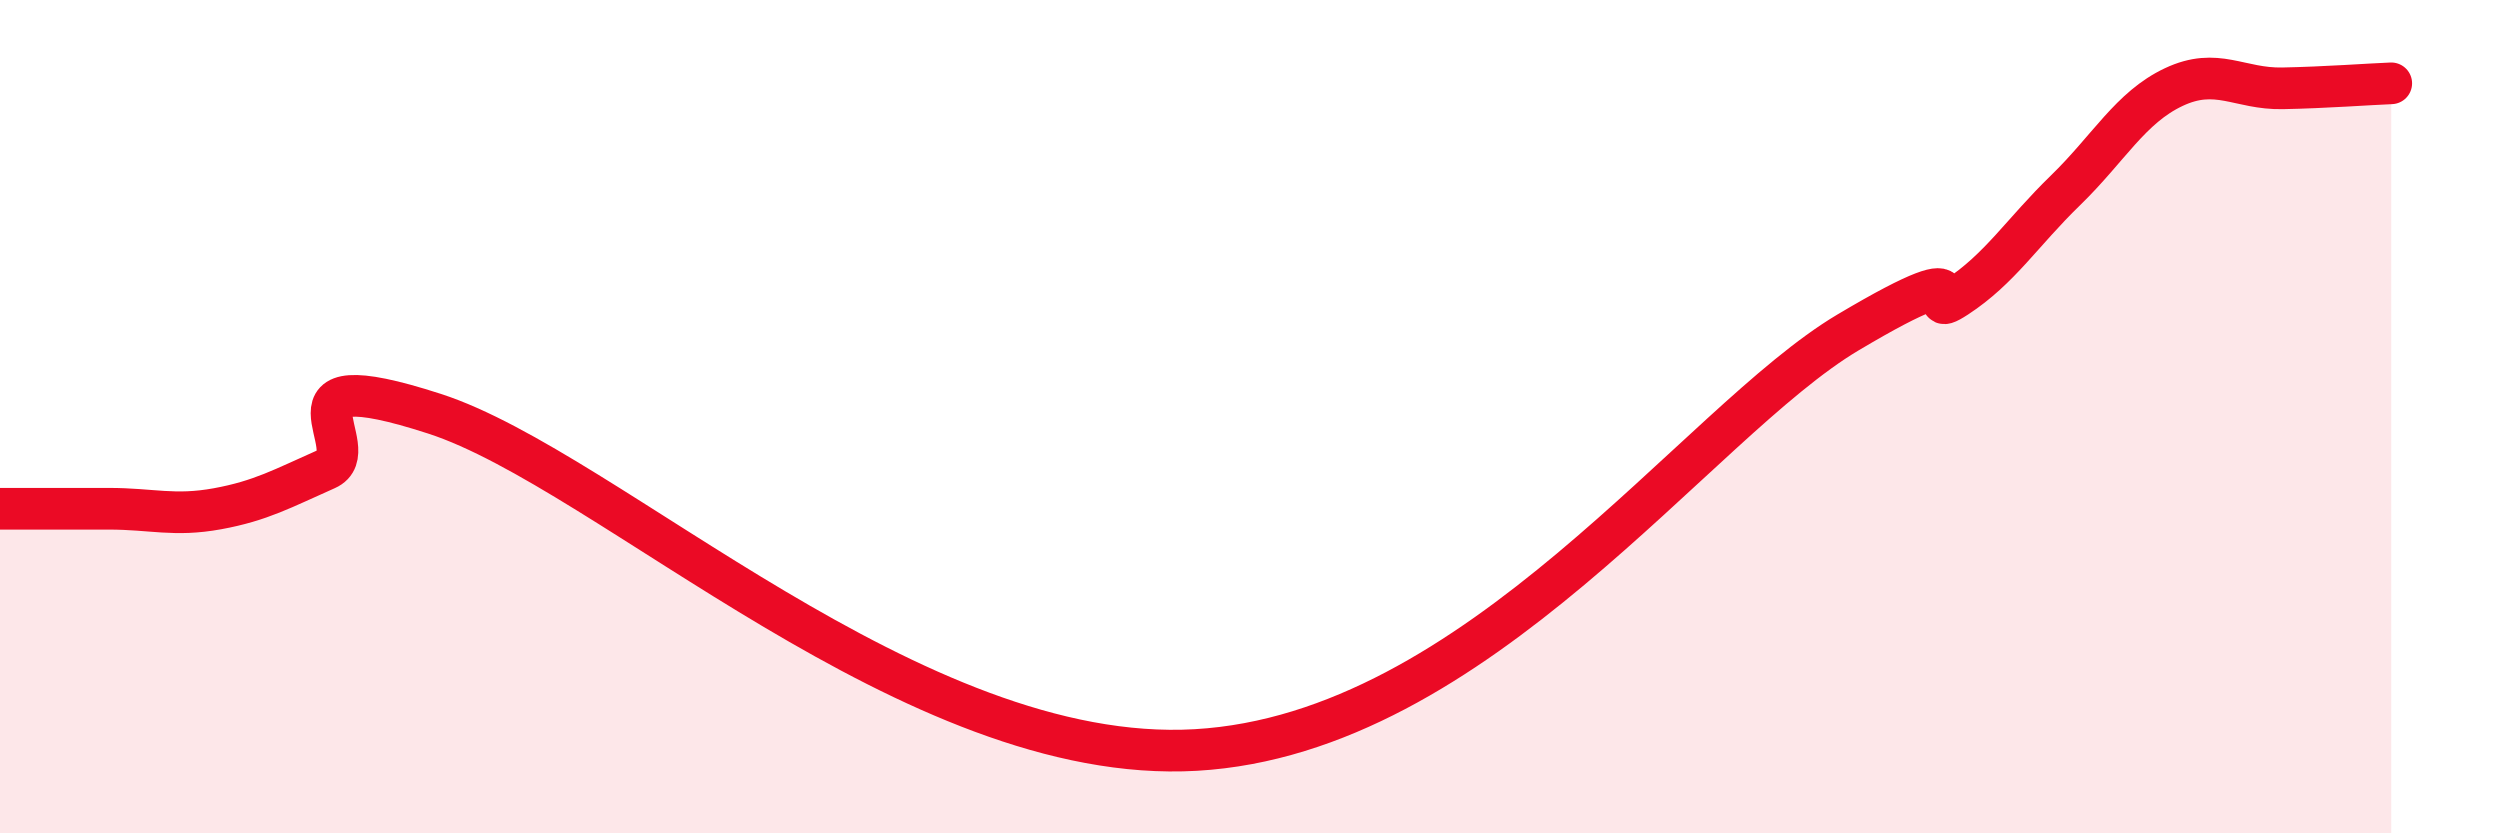
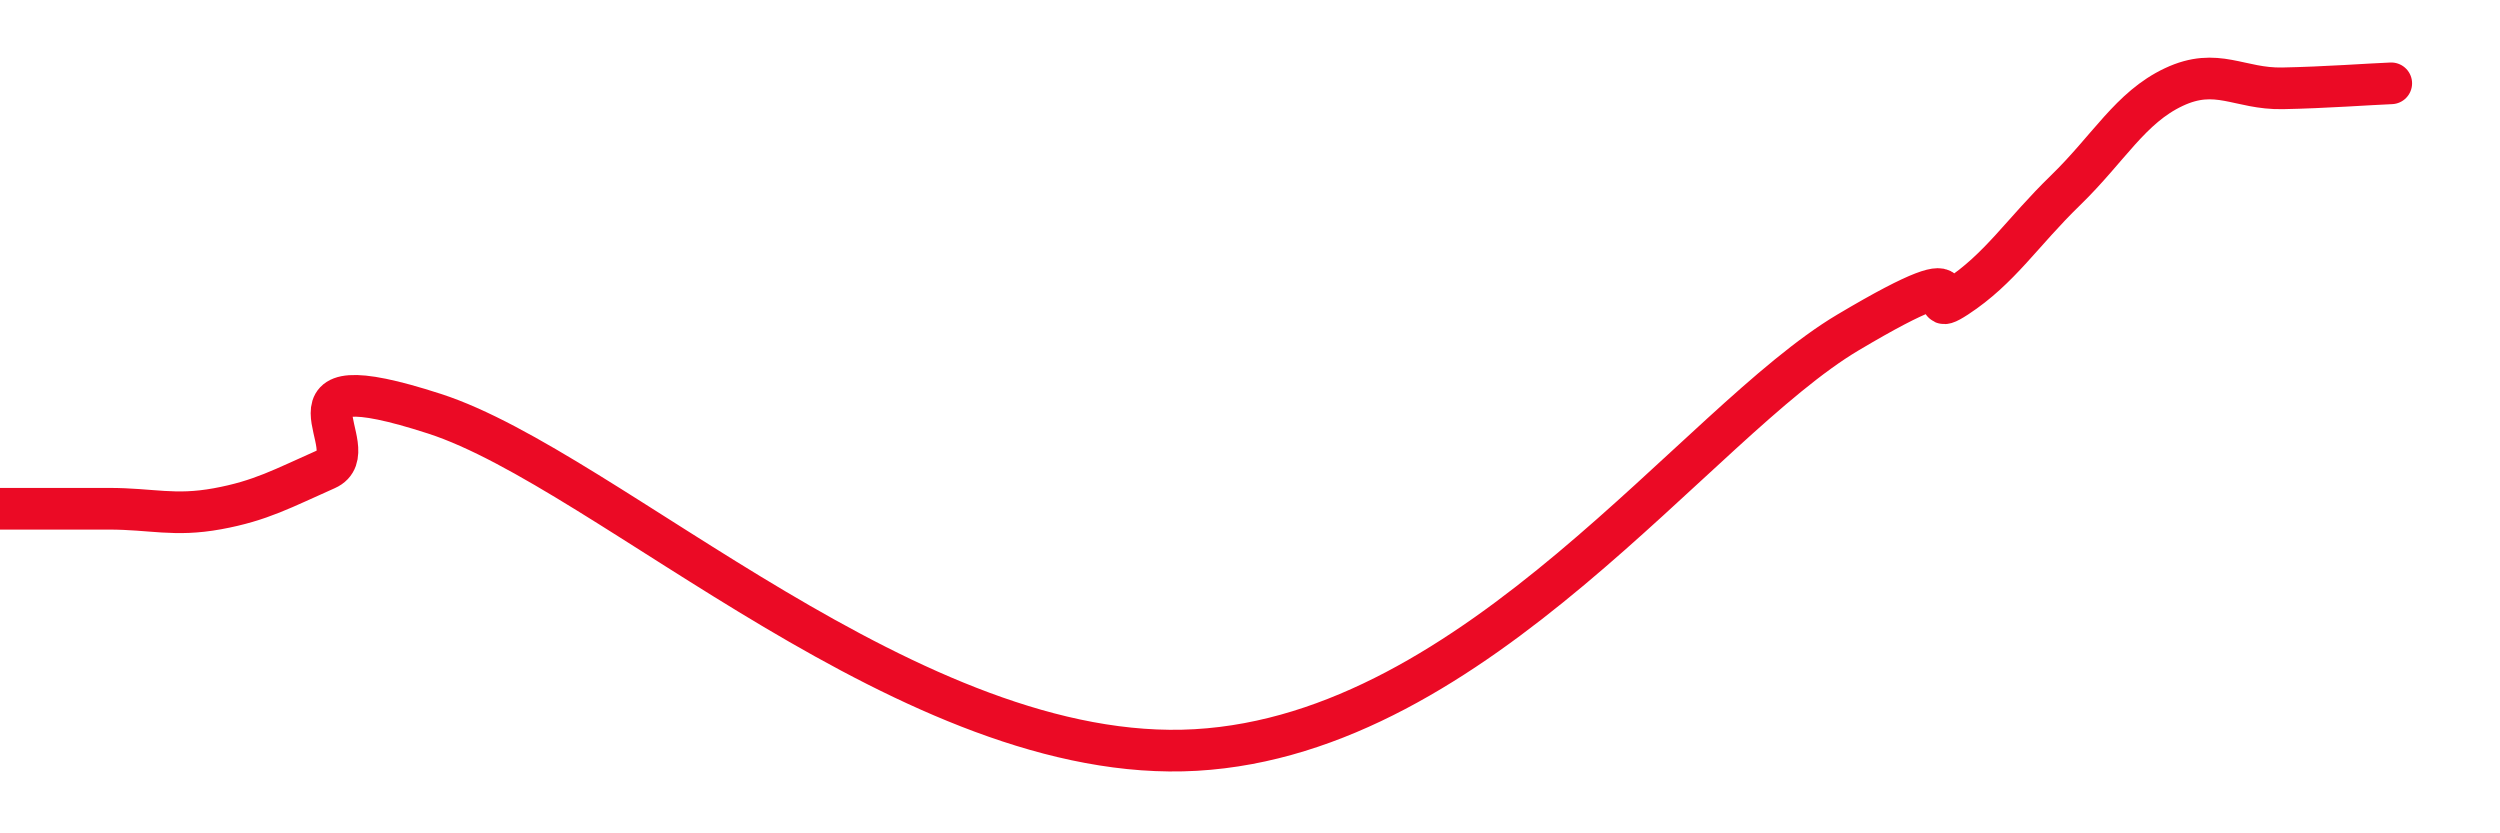
<svg xmlns="http://www.w3.org/2000/svg" width="60" height="20" viewBox="0 0 60 20">
-   <path d="M 0,12.21 C 0.52,12.21 1.57,12.21 2.61,12.21 C 3.65,12.21 4.18,12.4 5.22,12.21 C 6.26,12.02 6.79,11.72 7.83,11.26 C 8.87,10.8 6.26,8.58 10.43,9.93 C 14.6,11.28 21.92,18.39 28.7,18 C 35.48,17.61 40.7,10.15 44.35,7.98 C 48,5.81 45.92,7.81 46.96,7.13 C 48,6.45 48.53,5.58 49.57,4.57 C 50.61,3.56 51.13,2.58 52.17,2.09 C 53.21,1.6 53.74,2.14 54.78,2.12 C 55.82,2.1 56.87,2.02 57.39,2L57.39 20L0 20Z" fill="#EB0A25" opacity="0.1" stroke-linecap="round" stroke-linejoin="round" />
  <path d="M 0,12.21 C 0.52,12.21 1.57,12.21 2.61,12.21 C 3.65,12.21 4.18,12.4 5.22,12.21 C 6.26,12.02 6.79,11.72 7.83,11.26 C 8.87,10.8 6.26,8.58 10.43,9.93 C 14.6,11.28 21.92,18.39 28.7,18 C 35.48,17.61 40.7,10.15 44.35,7.98 C 48,5.81 45.92,7.81 46.96,7.13 C 48,6.45 48.53,5.58 49.57,4.57 C 50.61,3.56 51.13,2.58 52.17,2.09 C 53.21,1.6 53.74,2.14 54.78,2.12 C 55.82,2.1 56.87,2.02 57.39,2" stroke="#EB0A25" stroke-width="1" fill="none" stroke-linecap="round" stroke-linejoin="round" />
</svg>